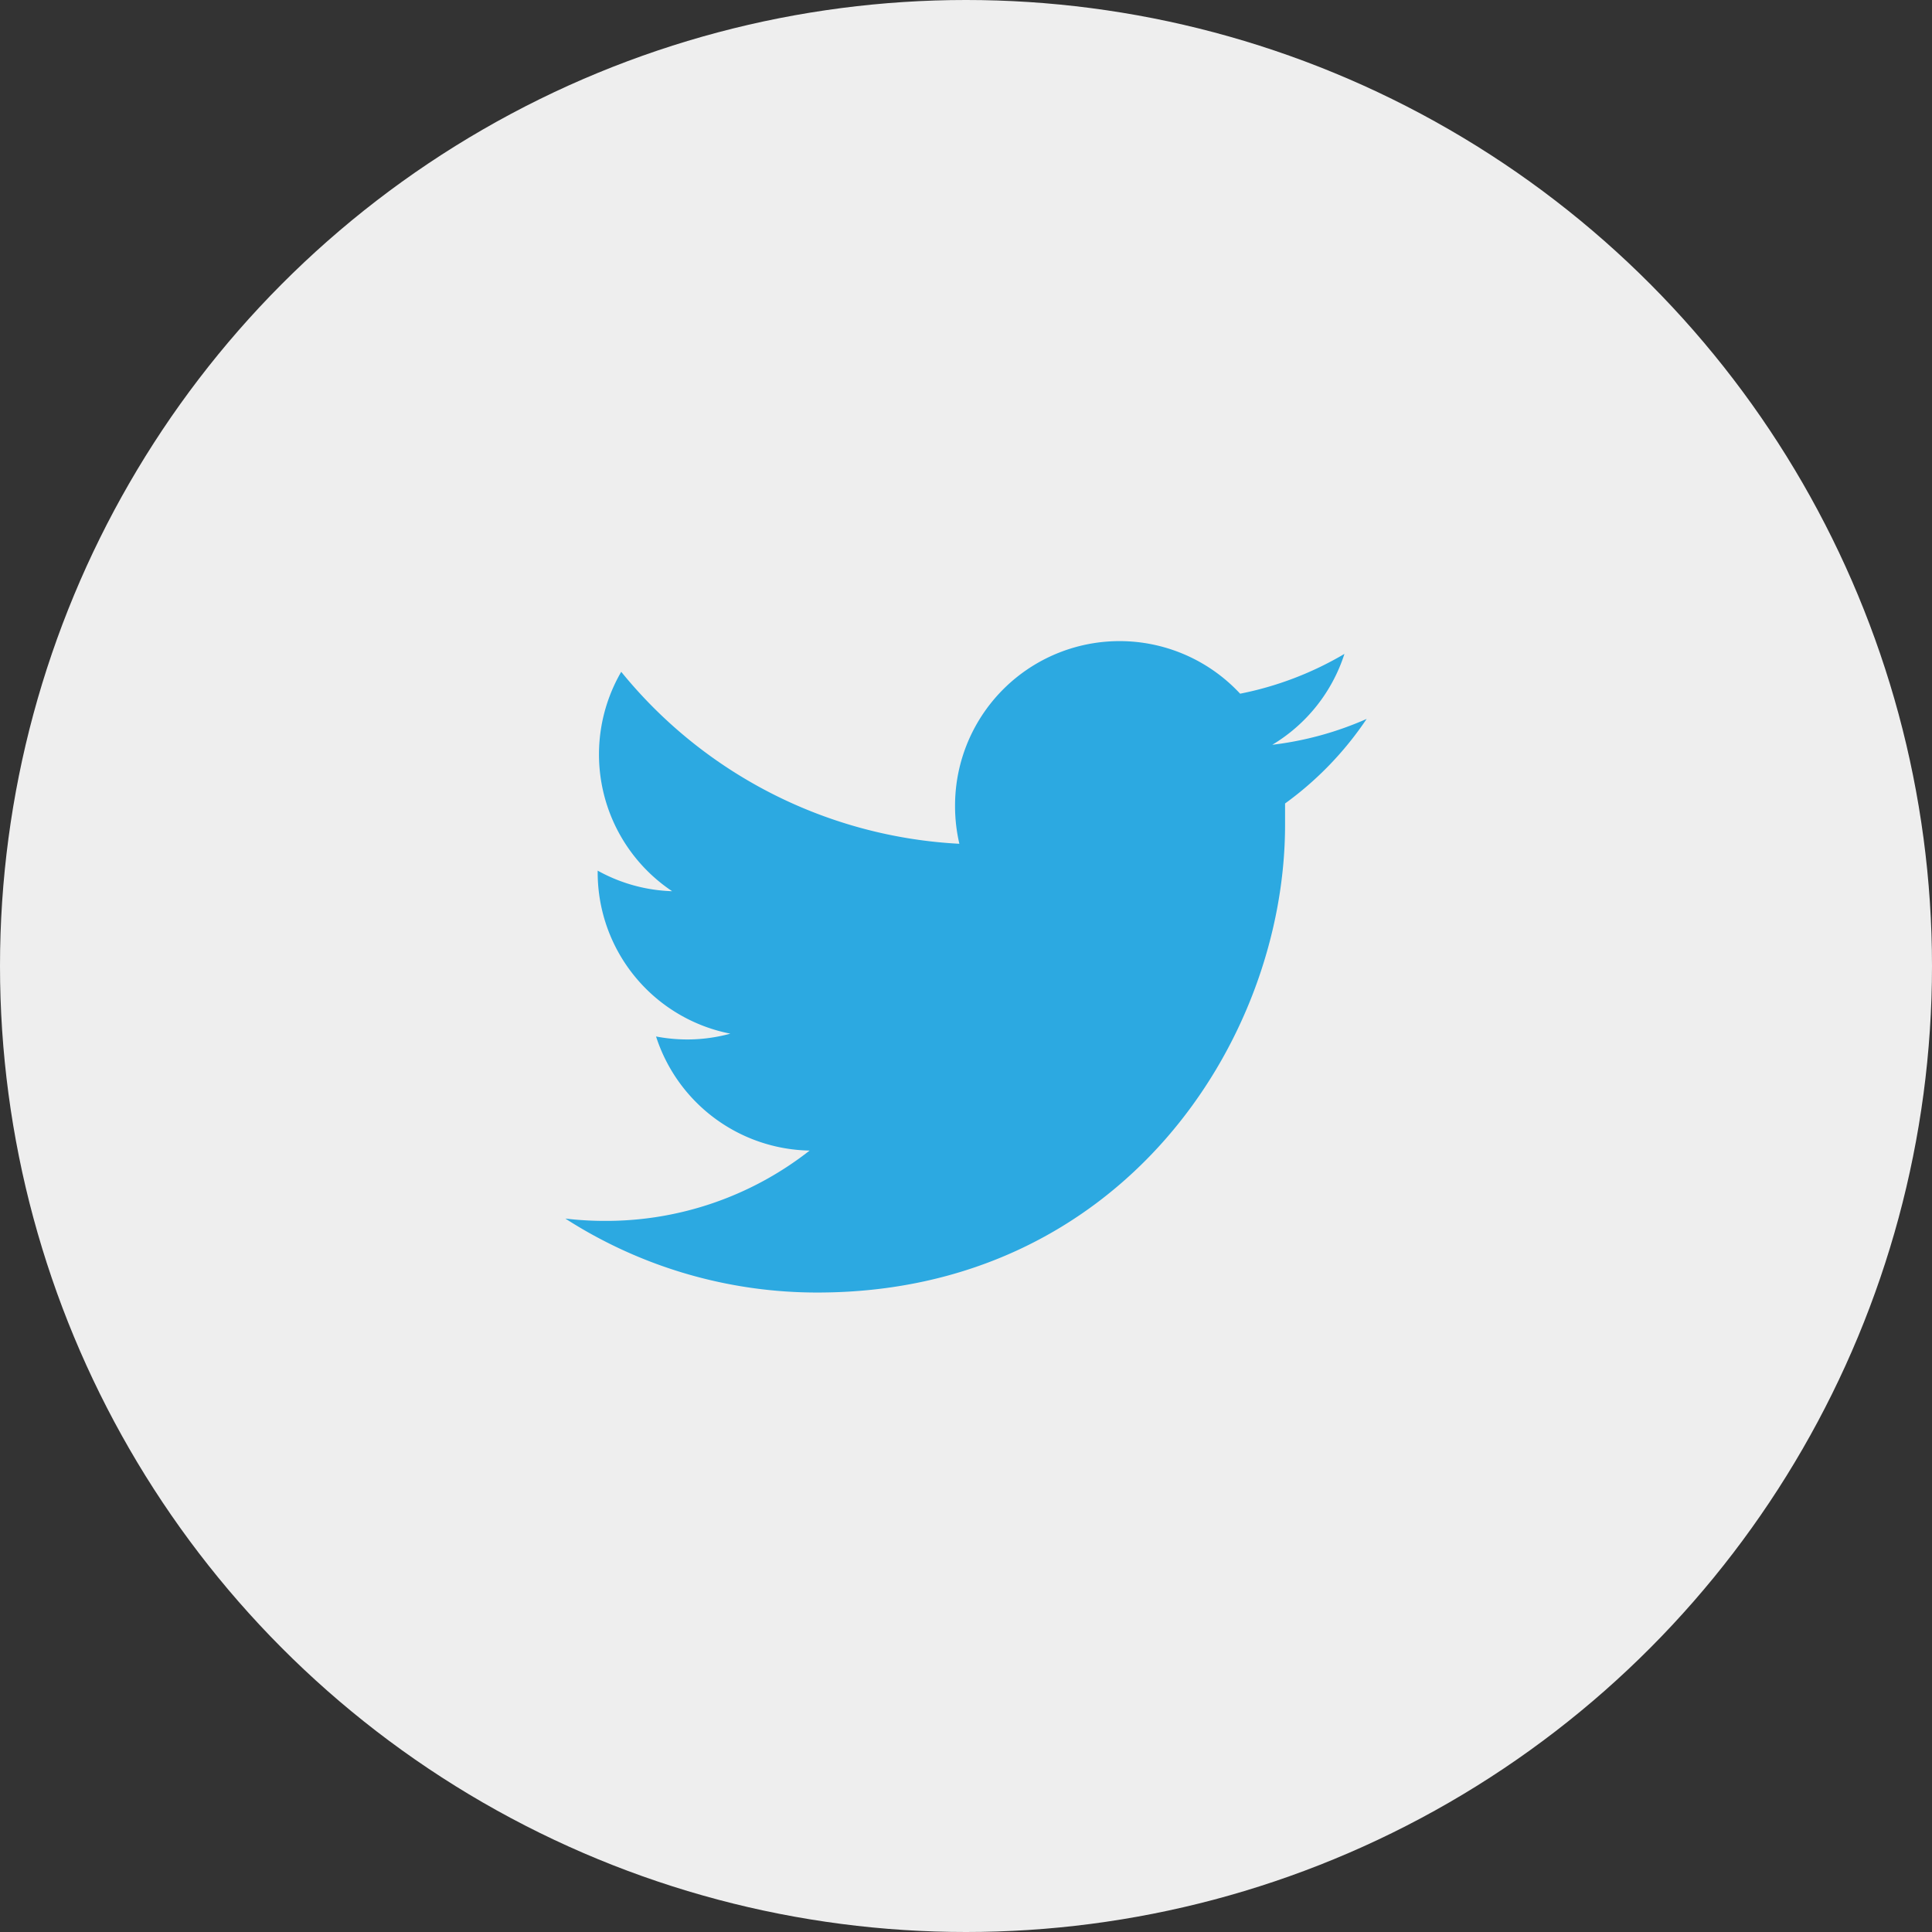
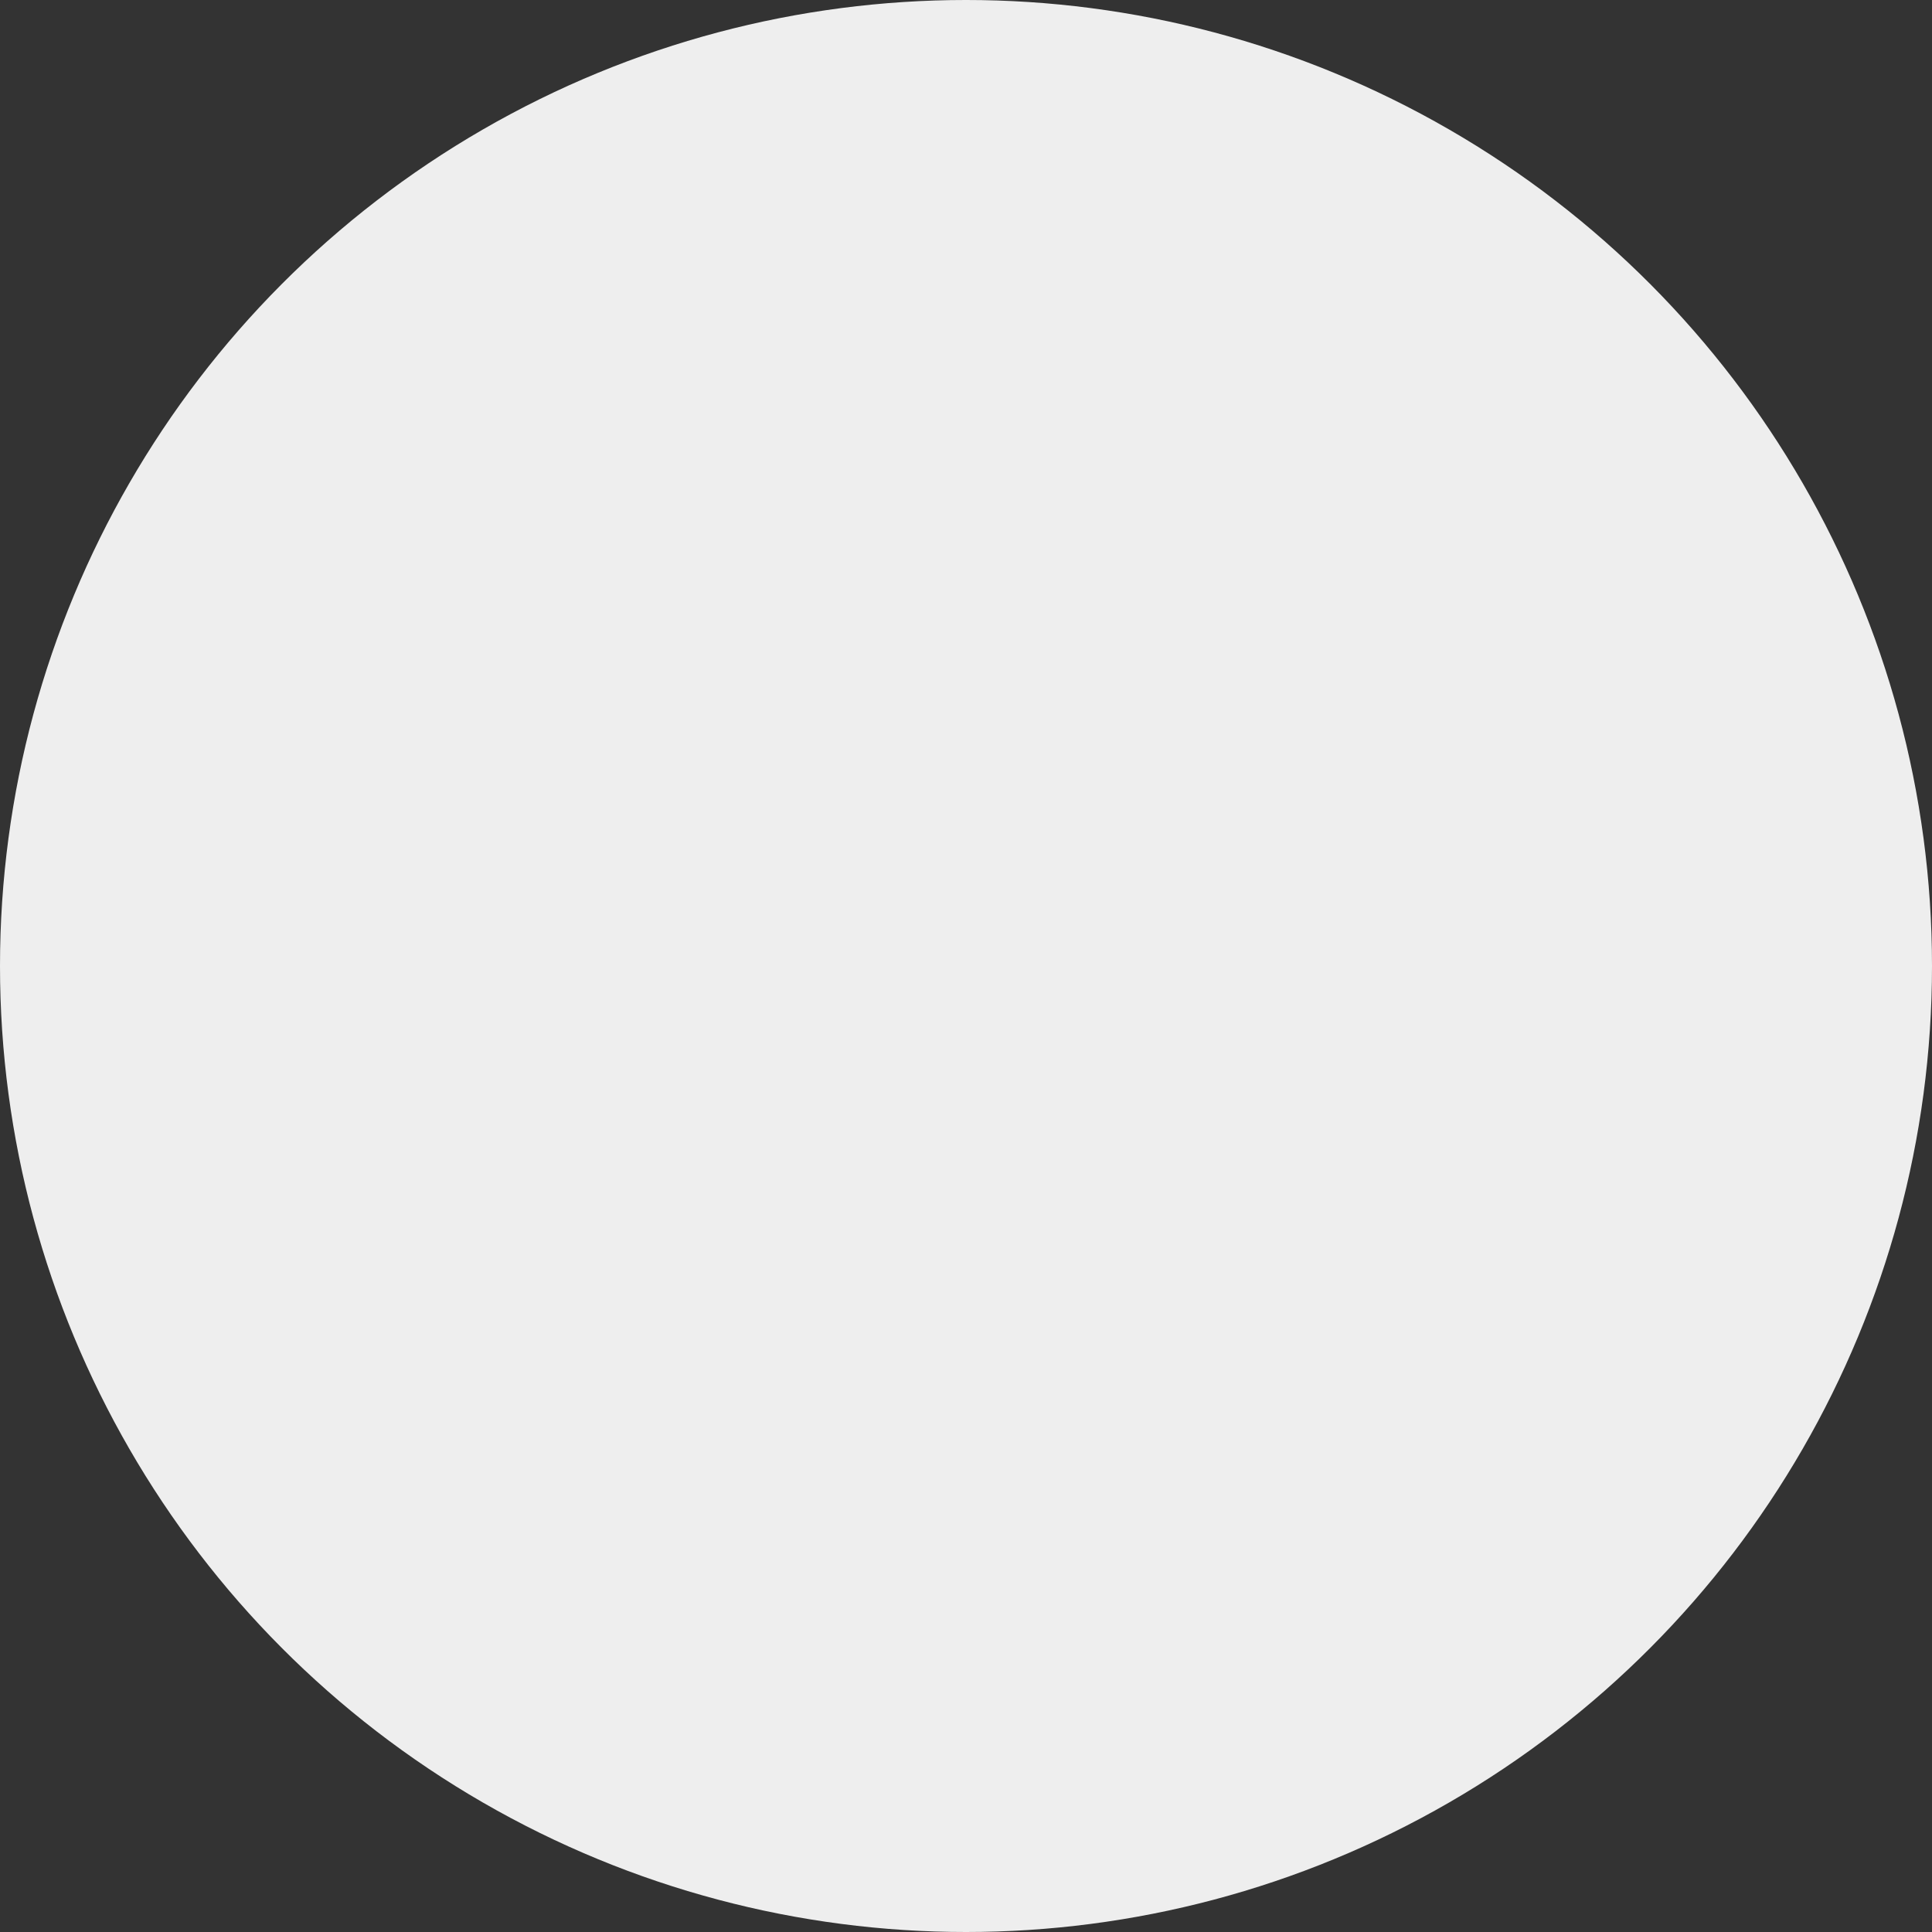
<svg xmlns="http://www.w3.org/2000/svg" id="Layer_1" data-name="Layer 1" viewBox="0 0 116.5 116.5">
  <rect x="0" y="0" width="116.5" height="116.5" fill="#333333" stroke="none" />
  <defs>
    <style>.cls-1{fill:#eee;}.cls-2{fill:#2ca9e1;}</style>
  </defs>
  <title>ic_twitter_CircGray</title>
  <circle class="cls-1" cx="58.25" cy="58.25" r="58.25" />
-   <path class="cls-2" d="M82.82,43.73a19.81,19.81,0,0,1-5.69,1.56,9.93,9.93,0,0,0,4.35-5.48,20,20,0,0,1-6.29,2.4A9.92,9.92,0,0,0,58,49a10,10,0,0,0,.26,2.26A28.15,28.15,0,0,1,37.87,40.89a9.92,9.92,0,0,0,3.07,13.23,9.87,9.87,0,0,1-4.49-1.24s0,.08,0,.12a9.91,9.91,0,0,0,8,9.71,9.89,9.89,0,0,1-2.61.35,10.12,10.12,0,0,1-1.87-.18,9.92,9.92,0,0,0,9.26,6.88A19.88,19.88,0,0,1,36.87,74a20.17,20.17,0,0,1-2.37-.14,28.06,28.06,0,0,0,15.2,4.46c18.23,0,28.2-15.11,28.2-28.21,0-.43,0-.86,0-1.28A20.14,20.14,0,0,0,82.82,43.73Z" transform="translate(-0.41 -0.38)" />
</svg>